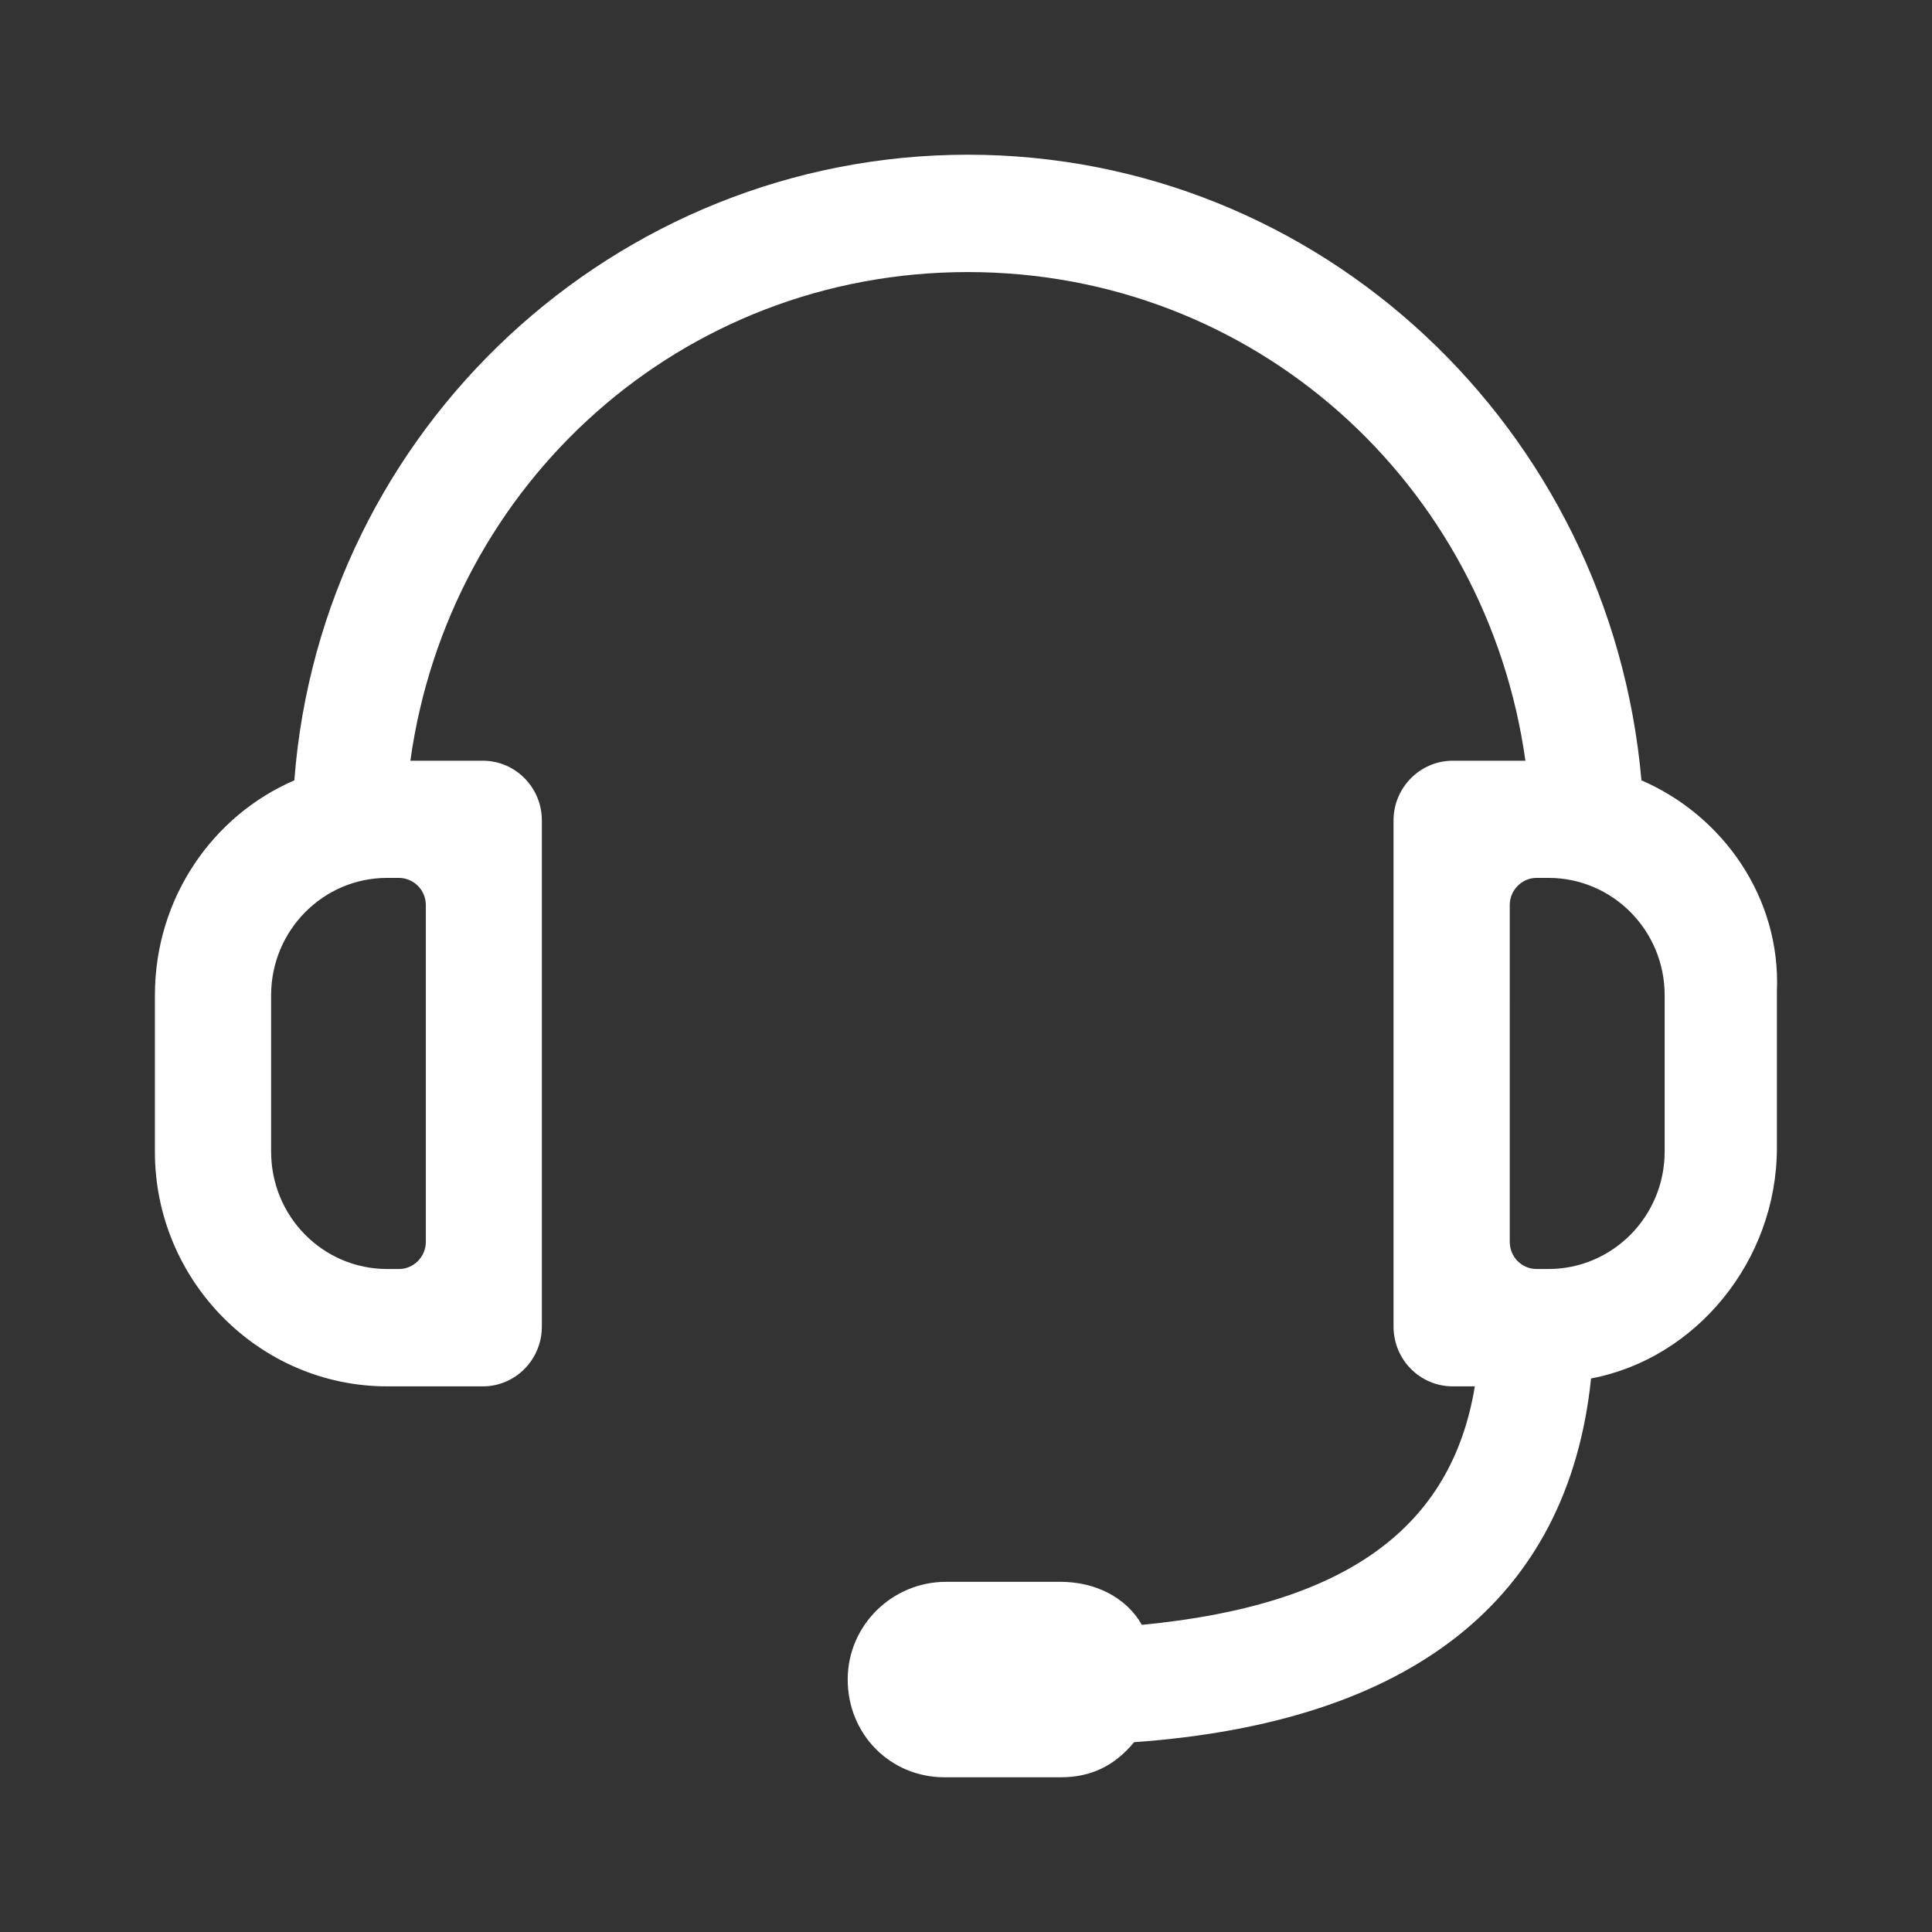
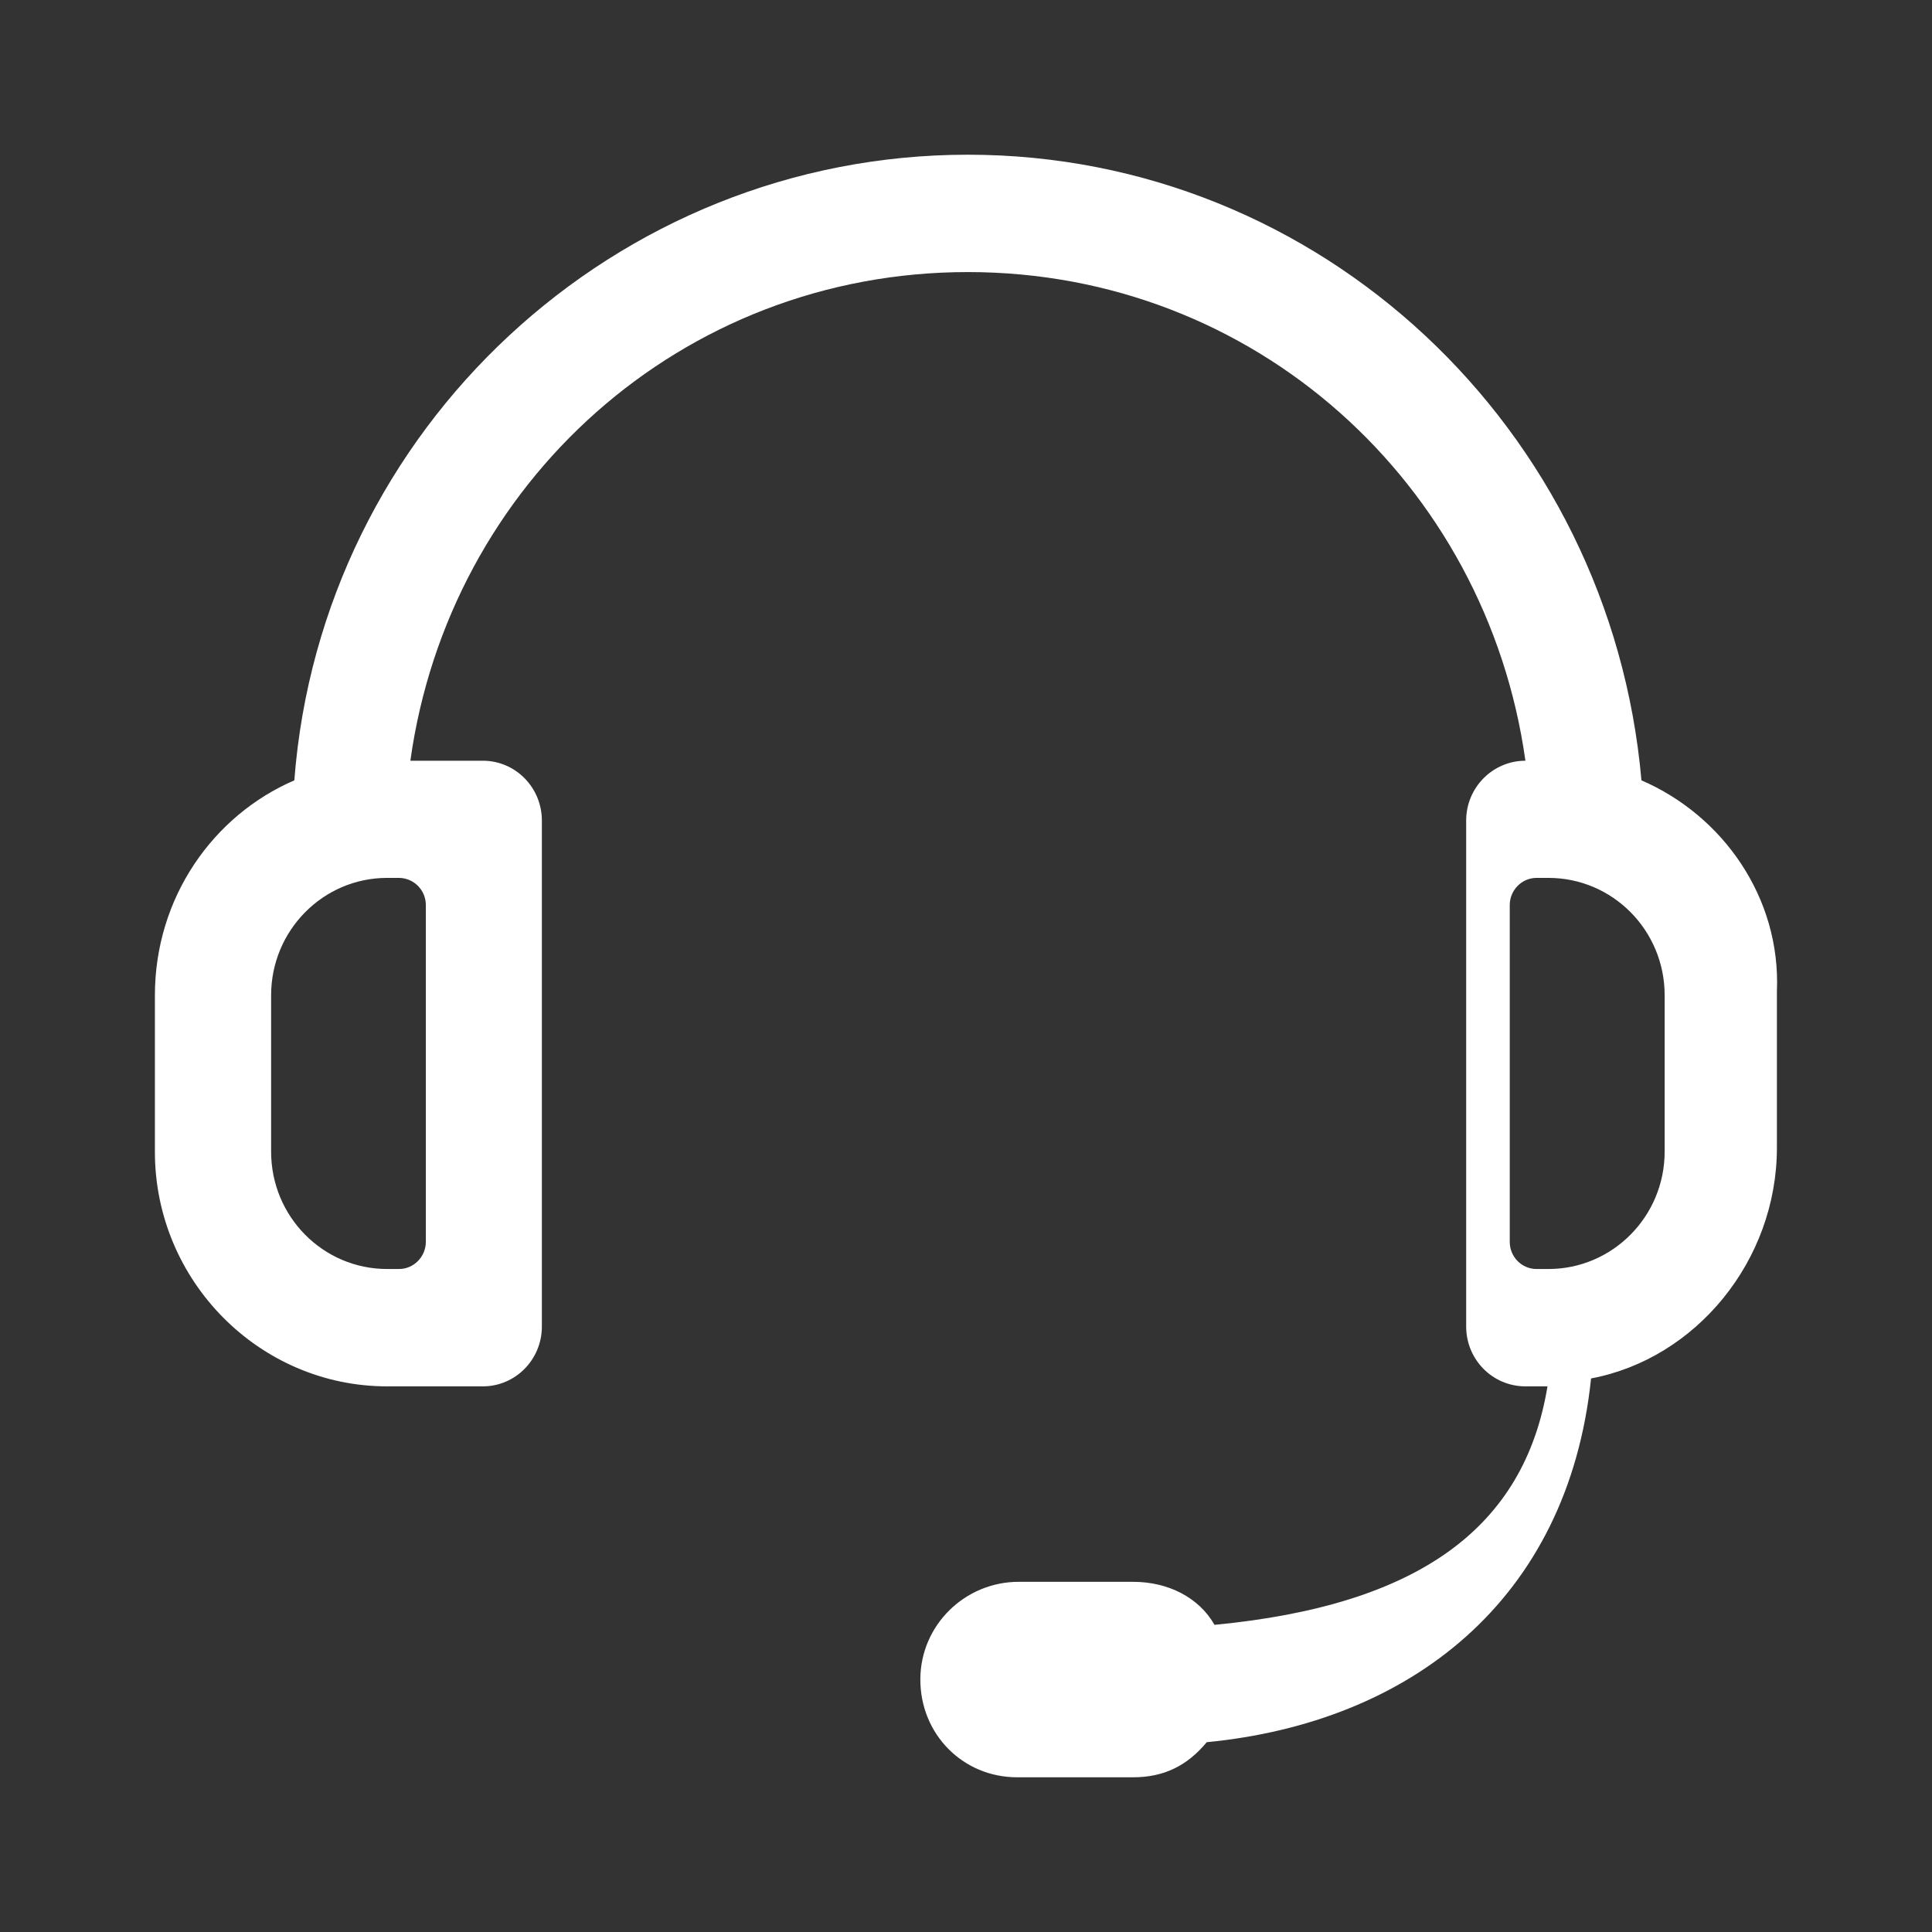
<svg xmlns="http://www.w3.org/2000/svg" t="1691927533635" class="icon" viewBox="0 0 1024 1024" version="1.1" p-id="62673" width="200" height="200">
  <rect x="0" y="0" width="1024" height="1024" fill="#333333" stroke="none" />
-   <path d="M870 413.6C853.6 227.1 699.7 82 513 82S170.3 227.1 156 413.6c-43.1 18.6-73.9 62.2-73.9 114v82.9c0 68.4 55.4 124.3 123.1 124.3h50.7c17.3 0 31.3-14.2 31.3-31.7V434.9c0-17.5-14-31.7-31.3-31.7h-38.4c20.5-147.1 143.6-259 295.5-259 151.8 0 274.9 111.9 295.5 259H770c-17.3 0-31.4 14.2-31.4 31.7v268.2c0 17.5 14 31.7 31.4 31.7h11.7c-12.3 74.6-67.7 116-176.5 126.4-8.2-14.5-24.6-22.8-43.1-22.8h-60.7c-28.4 0-52 22.9-52.1 51.6-0.1 29.1 22.5 52 51.3 52h61.5c16.4 0 28.7-6.2 39-18.6C746.9 913 831 848.7 843.3 730.6c55.4-10.4 98.5-62.2 98.5-122.3v-82.9c2.1-49.7-28.7-93.2-71.8-111.8z m-644.3 66.1v178.5c0 7.9-6.4 14.4-14.2 14.4h-6.3c-34 0-61.5-27.8-61.5-62.2v-82.9c0-34.3 27.5-62.2 61.5-62.2h6.3c7.9 0.1 14.2 6.5 14.2 14.4z m656.6 130.7c0 34.3-27.6 62.2-61.6 62.2h-6.3c-7.8 0-14.2-6.4-14.2-14.4V479.7c0-7.9 6.4-14.4 14.2-14.4h6.3c34 0 61.6 27.8 61.6 62.2v82.9z m0 0" fill="#fff" p-id="62674" />
+   <path d="M870 413.6C853.6 227.1 699.7 82 513 82S170.3 227.1 156 413.6c-43.1 18.6-73.9 62.2-73.9 114v82.9c0 68.4 55.4 124.3 123.1 124.3h50.7c17.3 0 31.3-14.2 31.3-31.7V434.9c0-17.5-14-31.7-31.3-31.7h-38.4c20.5-147.1 143.6-259 295.5-259 151.8 0 274.9 111.9 295.5 259c-17.3 0-31.4 14.2-31.4 31.7v268.2c0 17.5 14 31.7 31.4 31.7h11.7c-12.3 74.6-67.7 116-176.5 126.4-8.2-14.5-24.6-22.8-43.1-22.8h-60.7c-28.4 0-52 22.9-52.1 51.6-0.1 29.1 22.5 52 51.3 52h61.5c16.4 0 28.7-6.2 39-18.6C746.9 913 831 848.7 843.3 730.6c55.4-10.4 98.5-62.2 98.5-122.3v-82.9c2.1-49.7-28.7-93.2-71.8-111.8z m-644.3 66.1v178.5c0 7.9-6.4 14.4-14.2 14.4h-6.3c-34 0-61.5-27.8-61.5-62.2v-82.9c0-34.3 27.5-62.2 61.5-62.2h6.3c7.9 0.1 14.2 6.5 14.2 14.4z m656.6 130.7c0 34.3-27.6 62.2-61.6 62.2h-6.3c-7.8 0-14.2-6.4-14.2-14.4V479.7c0-7.9 6.4-14.4 14.2-14.4h6.3c34 0 61.6 27.8 61.6 62.2v82.9z m0 0" fill="#fff" p-id="62674" />
</svg>